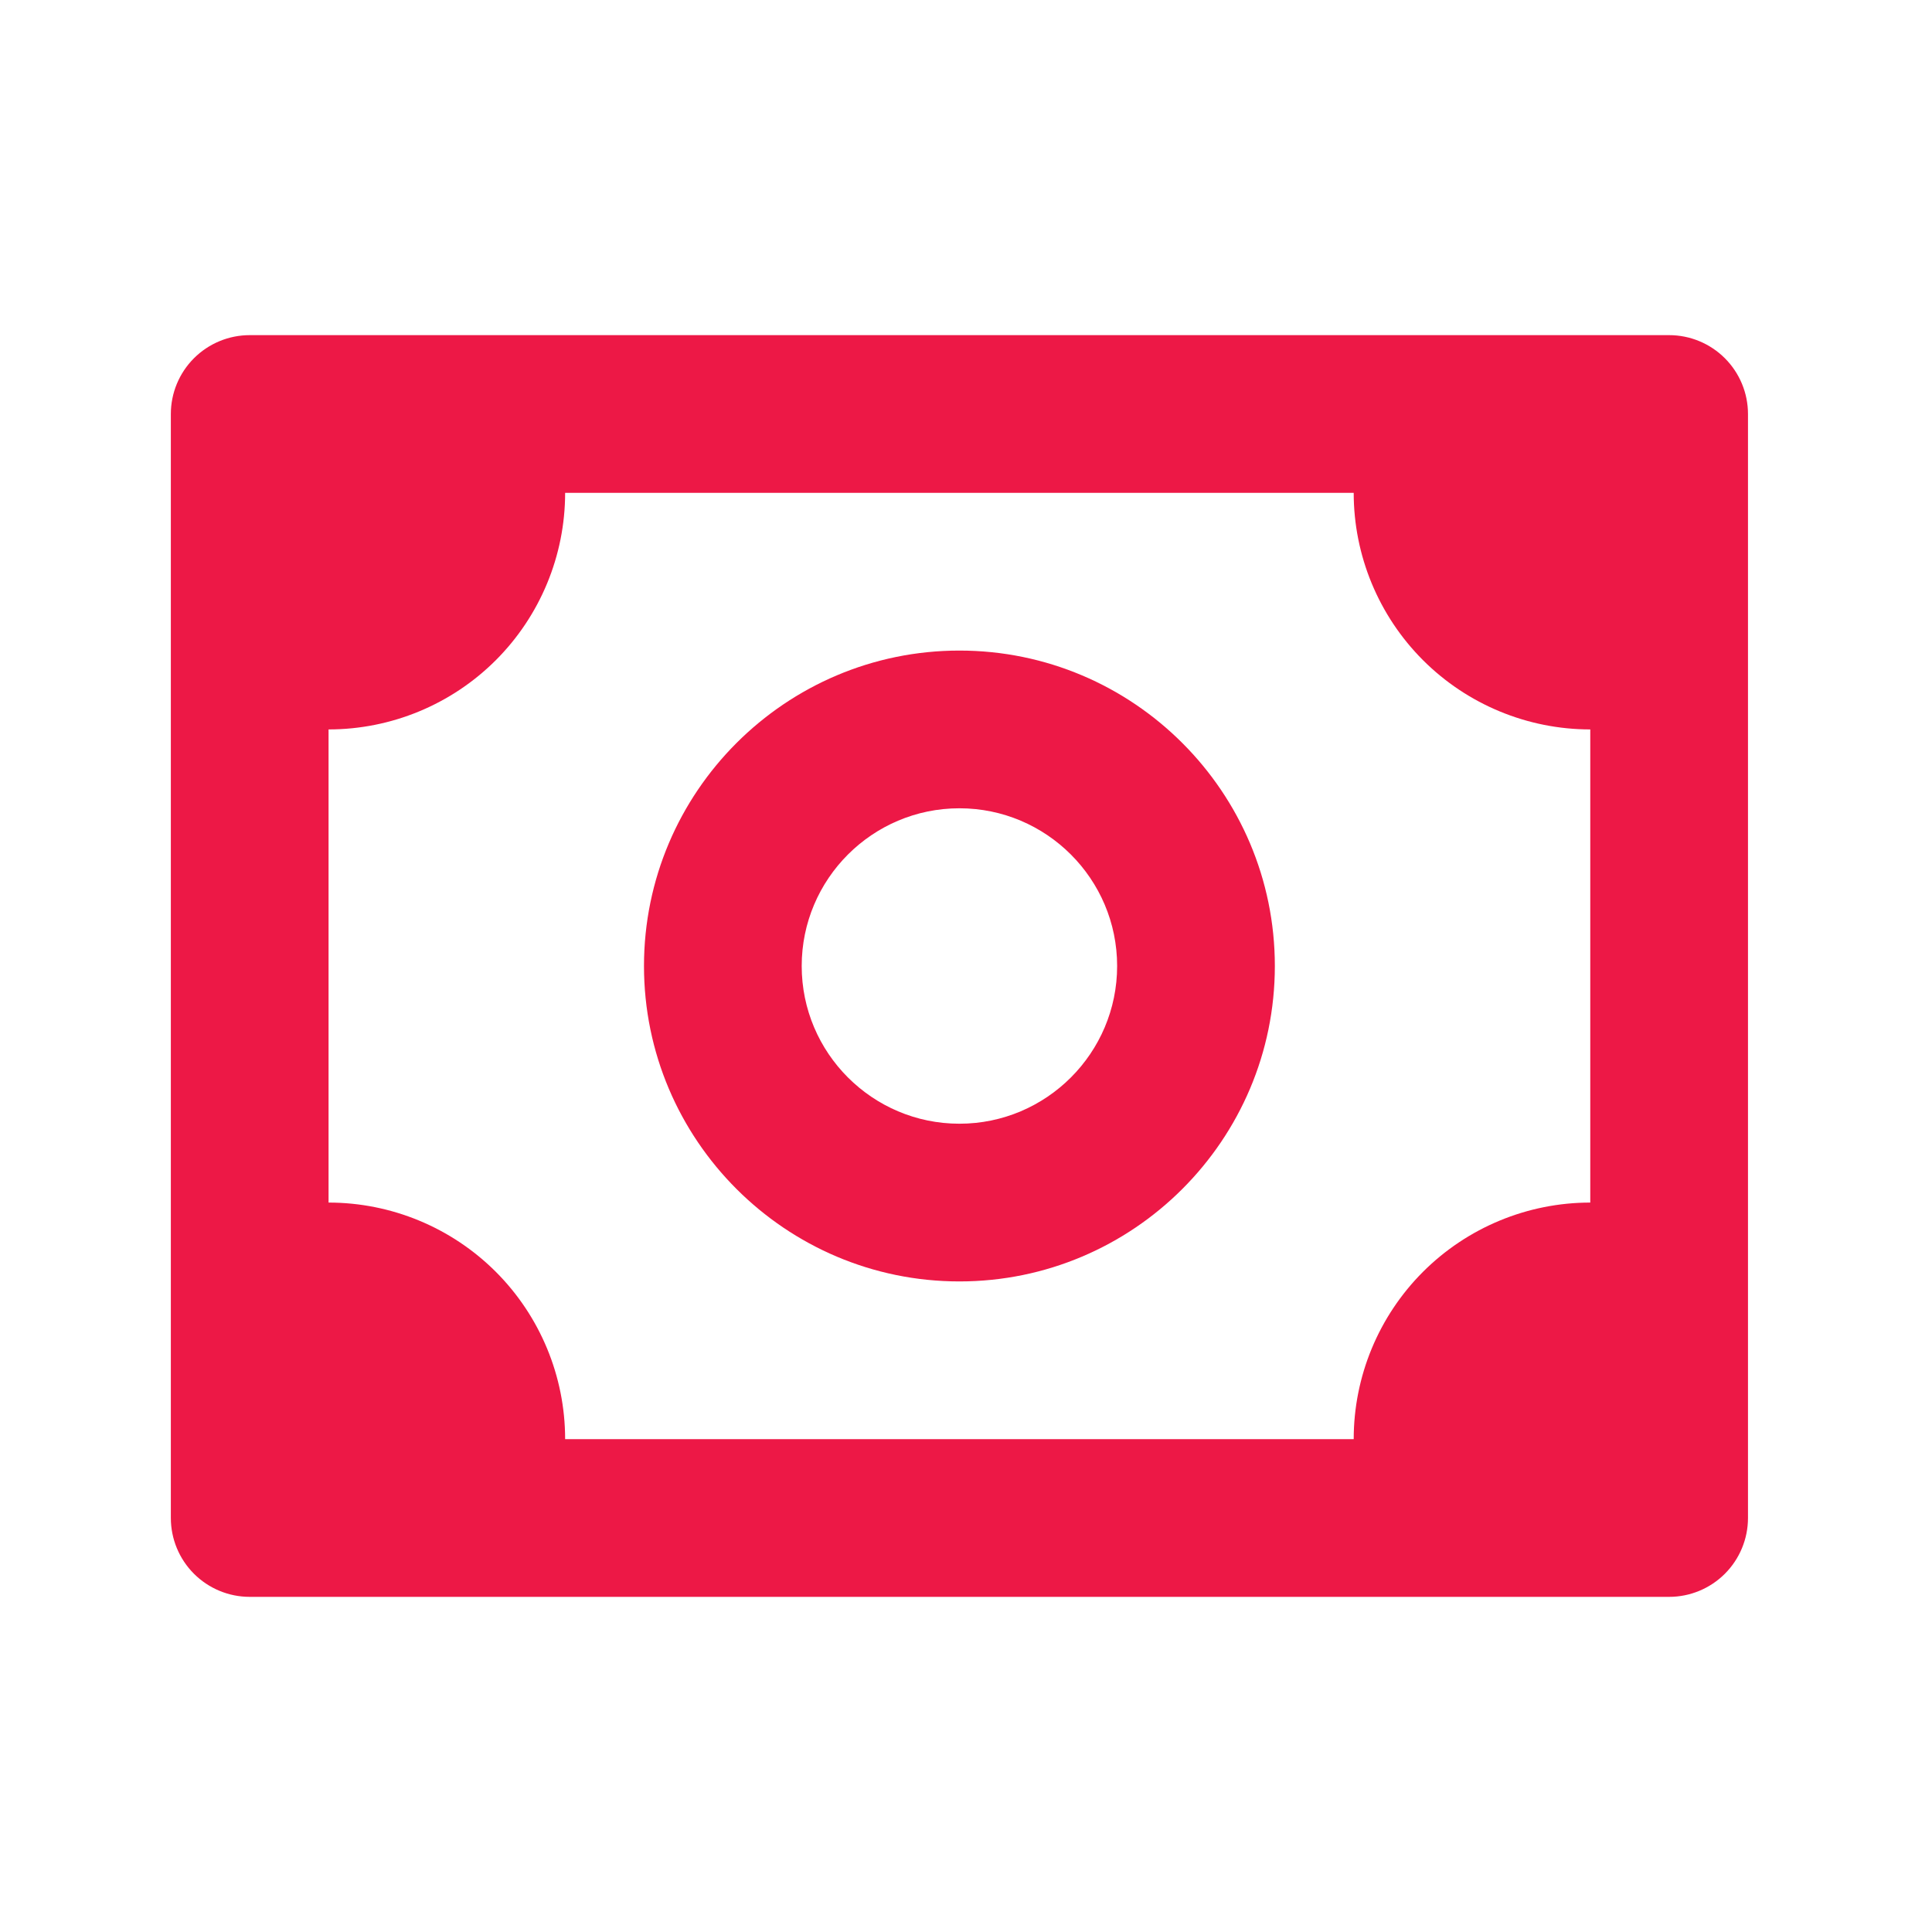
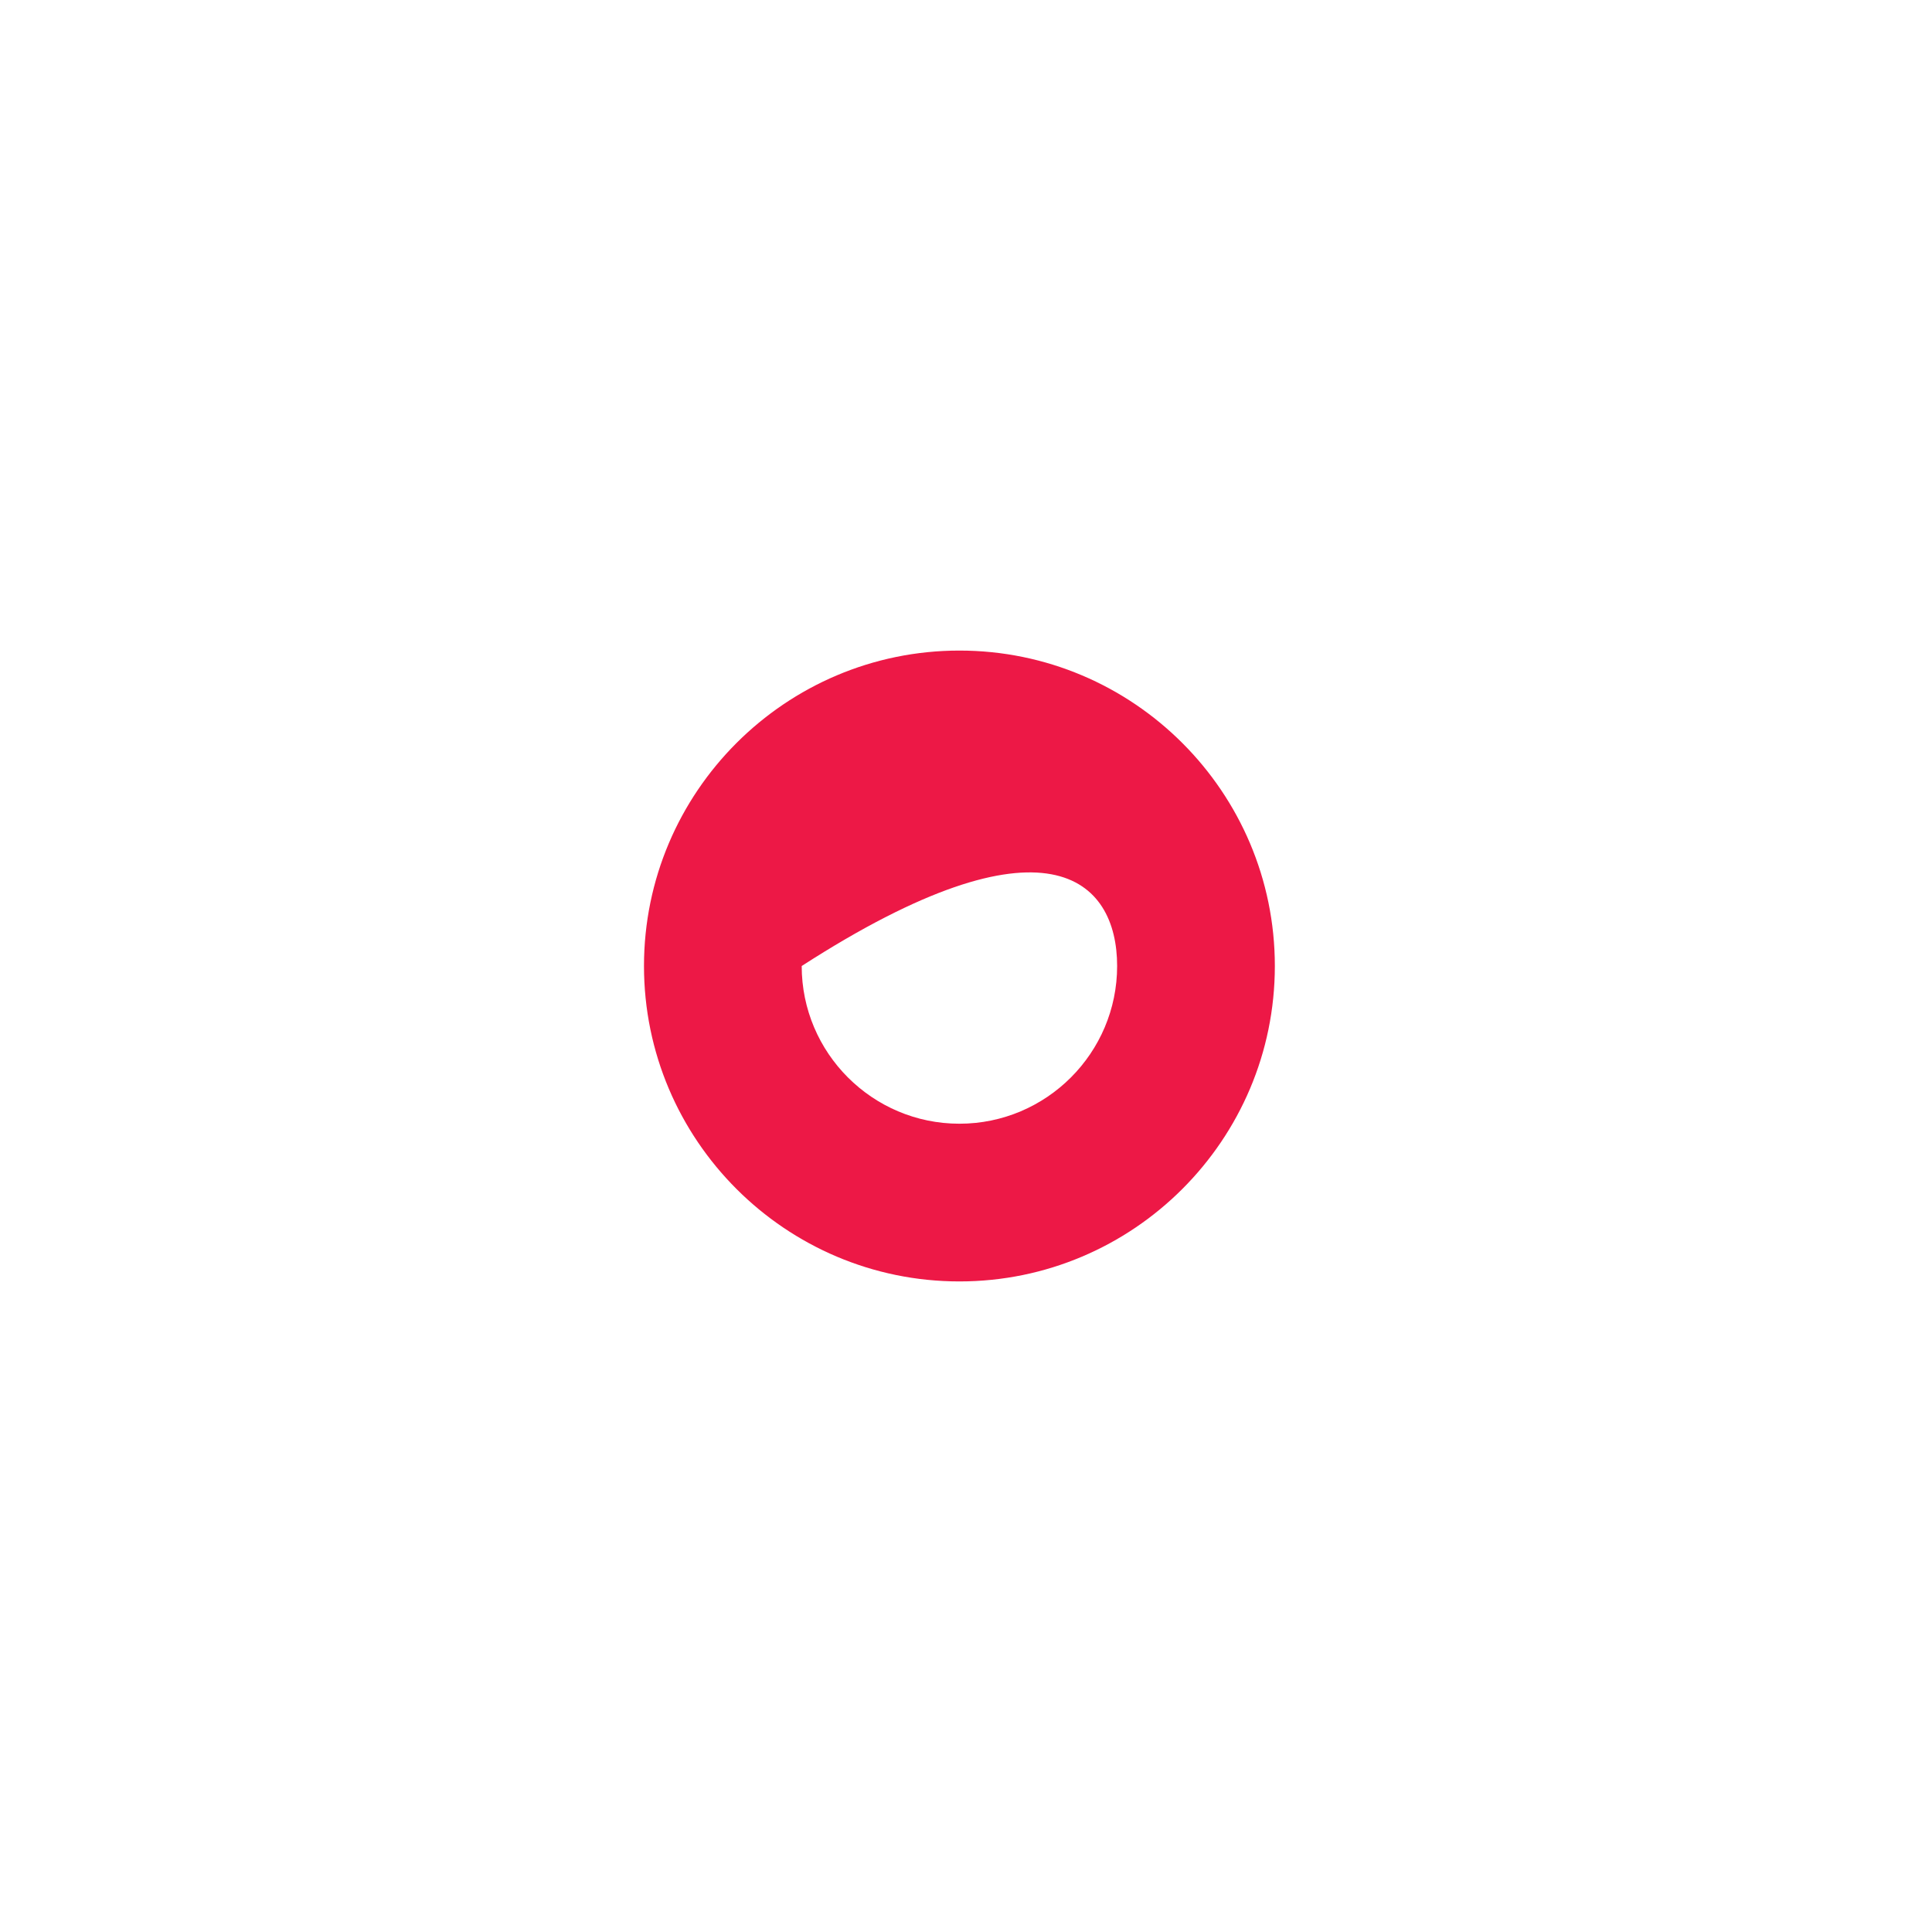
<svg xmlns="http://www.w3.org/2000/svg" width="49" height="49" viewBox="0 0 49 49" fill="none">
-   <path d="M42.333 8.5H6.333C5.803 8.5 5.294 8.711 4.919 9.086C4.544 9.461 4.333 9.97 4.333 10.5V38.5C4.333 39.03 4.544 39.539 4.919 39.914C5.294 40.289 5.803 40.5 6.333 40.5H42.333C42.863 40.5 43.372 40.289 43.747 39.914C44.122 39.539 44.333 39.03 44.333 38.5V10.5C44.333 9.97 44.122 9.461 43.747 9.086C43.372 8.711 42.863 8.5 42.333 8.5ZM40.333 30.5C38.742 30.5 37.216 31.132 36.09 32.257C34.965 33.383 34.333 34.909 34.333 36.5H14.333C14.333 34.909 13.701 33.383 12.576 32.257C11.45 31.132 9.924 30.5 8.333 30.5V18.5C9.924 18.5 11.45 17.868 12.576 16.743C13.701 15.617 14.333 14.091 14.333 12.5H34.333C34.333 14.091 34.965 15.617 36.09 16.743C37.216 17.868 38.742 18.5 40.333 18.5V30.5Z" fill="#ED1846" />
-   <path d="M24.333 16.5C19.921 16.5 16.333 20.088 16.333 24.5C16.333 28.912 19.921 32.5 24.333 32.5C28.745 32.5 32.333 28.912 32.333 24.5C32.333 20.088 28.745 16.5 24.333 16.5ZM24.333 28.5C22.127 28.5 20.333 26.706 20.333 24.5C20.333 22.294 22.127 20.5 24.333 20.5C26.539 20.5 28.333 22.294 28.333 24.5C28.333 26.706 26.539 28.5 24.333 28.5Z" fill="#ED1846" />
+   <path d="M24.333 16.5C19.921 16.5 16.333 20.088 16.333 24.5C16.333 28.912 19.921 32.5 24.333 32.5C28.745 32.5 32.333 28.912 32.333 24.5C32.333 20.088 28.745 16.5 24.333 16.5ZM24.333 28.5C22.127 28.5 20.333 26.706 20.333 24.5C26.539 20.5 28.333 22.294 28.333 24.5C28.333 26.706 26.539 28.5 24.333 28.5Z" fill="#ED1846" />
</svg>